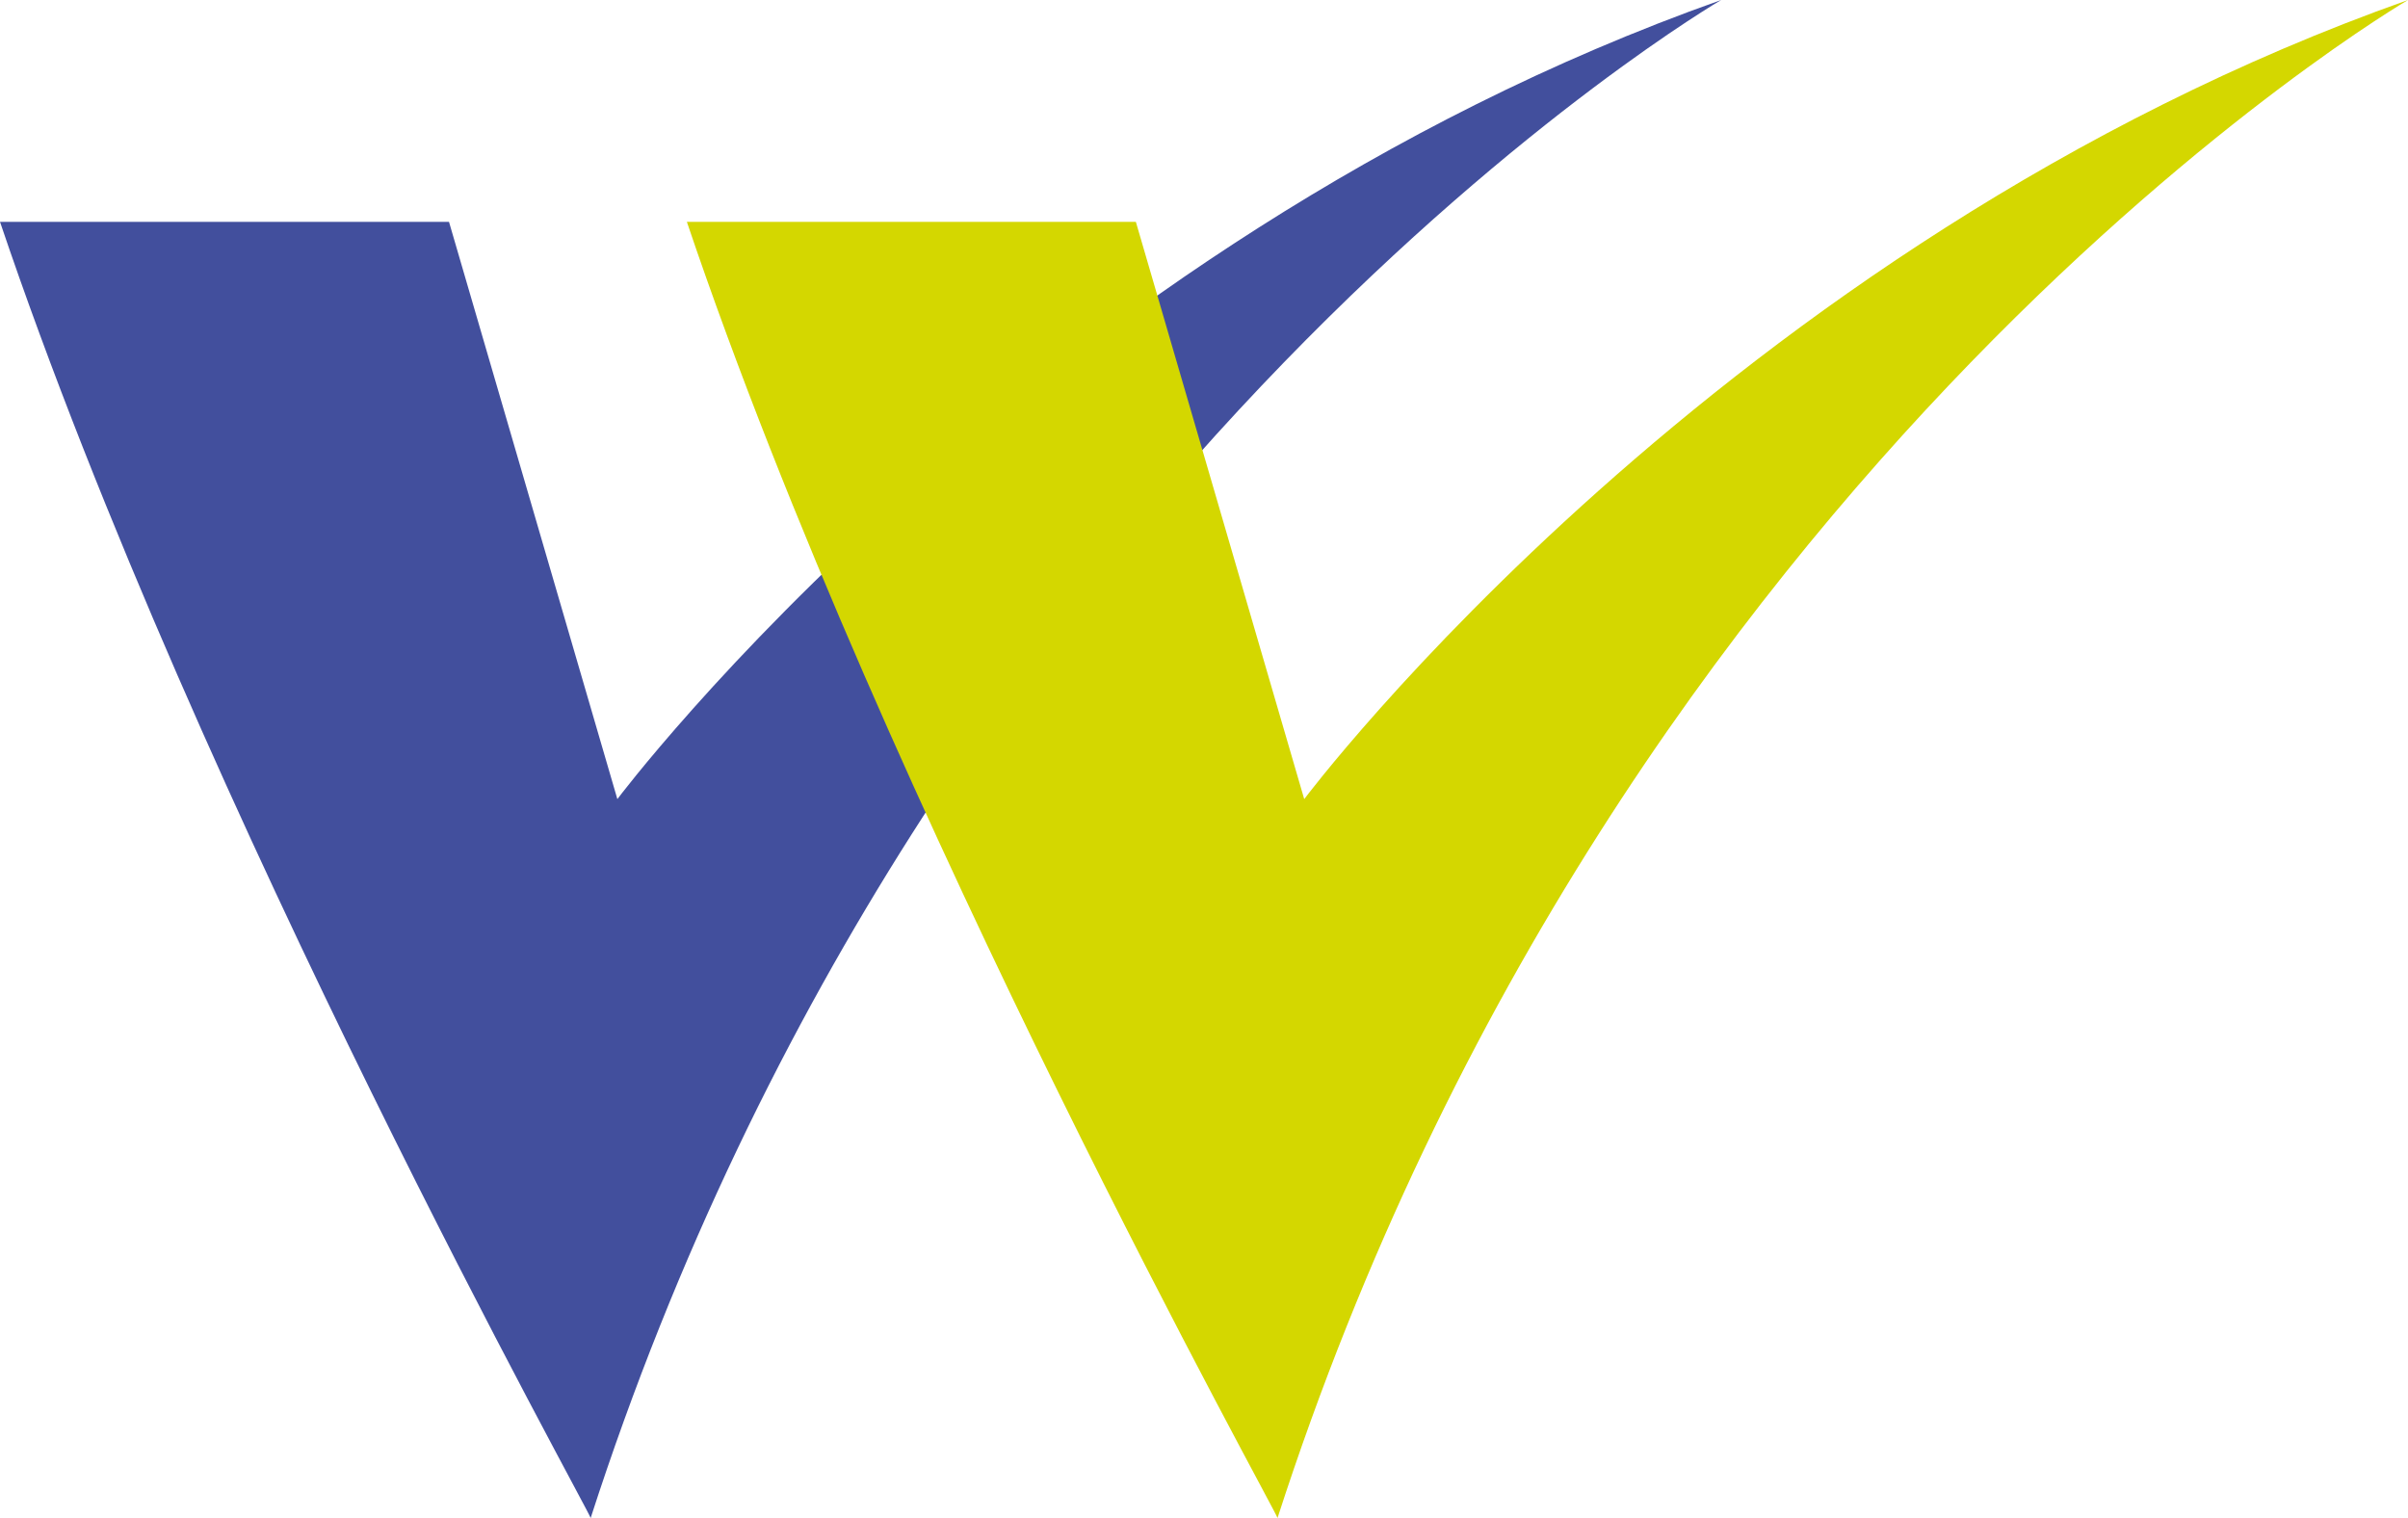
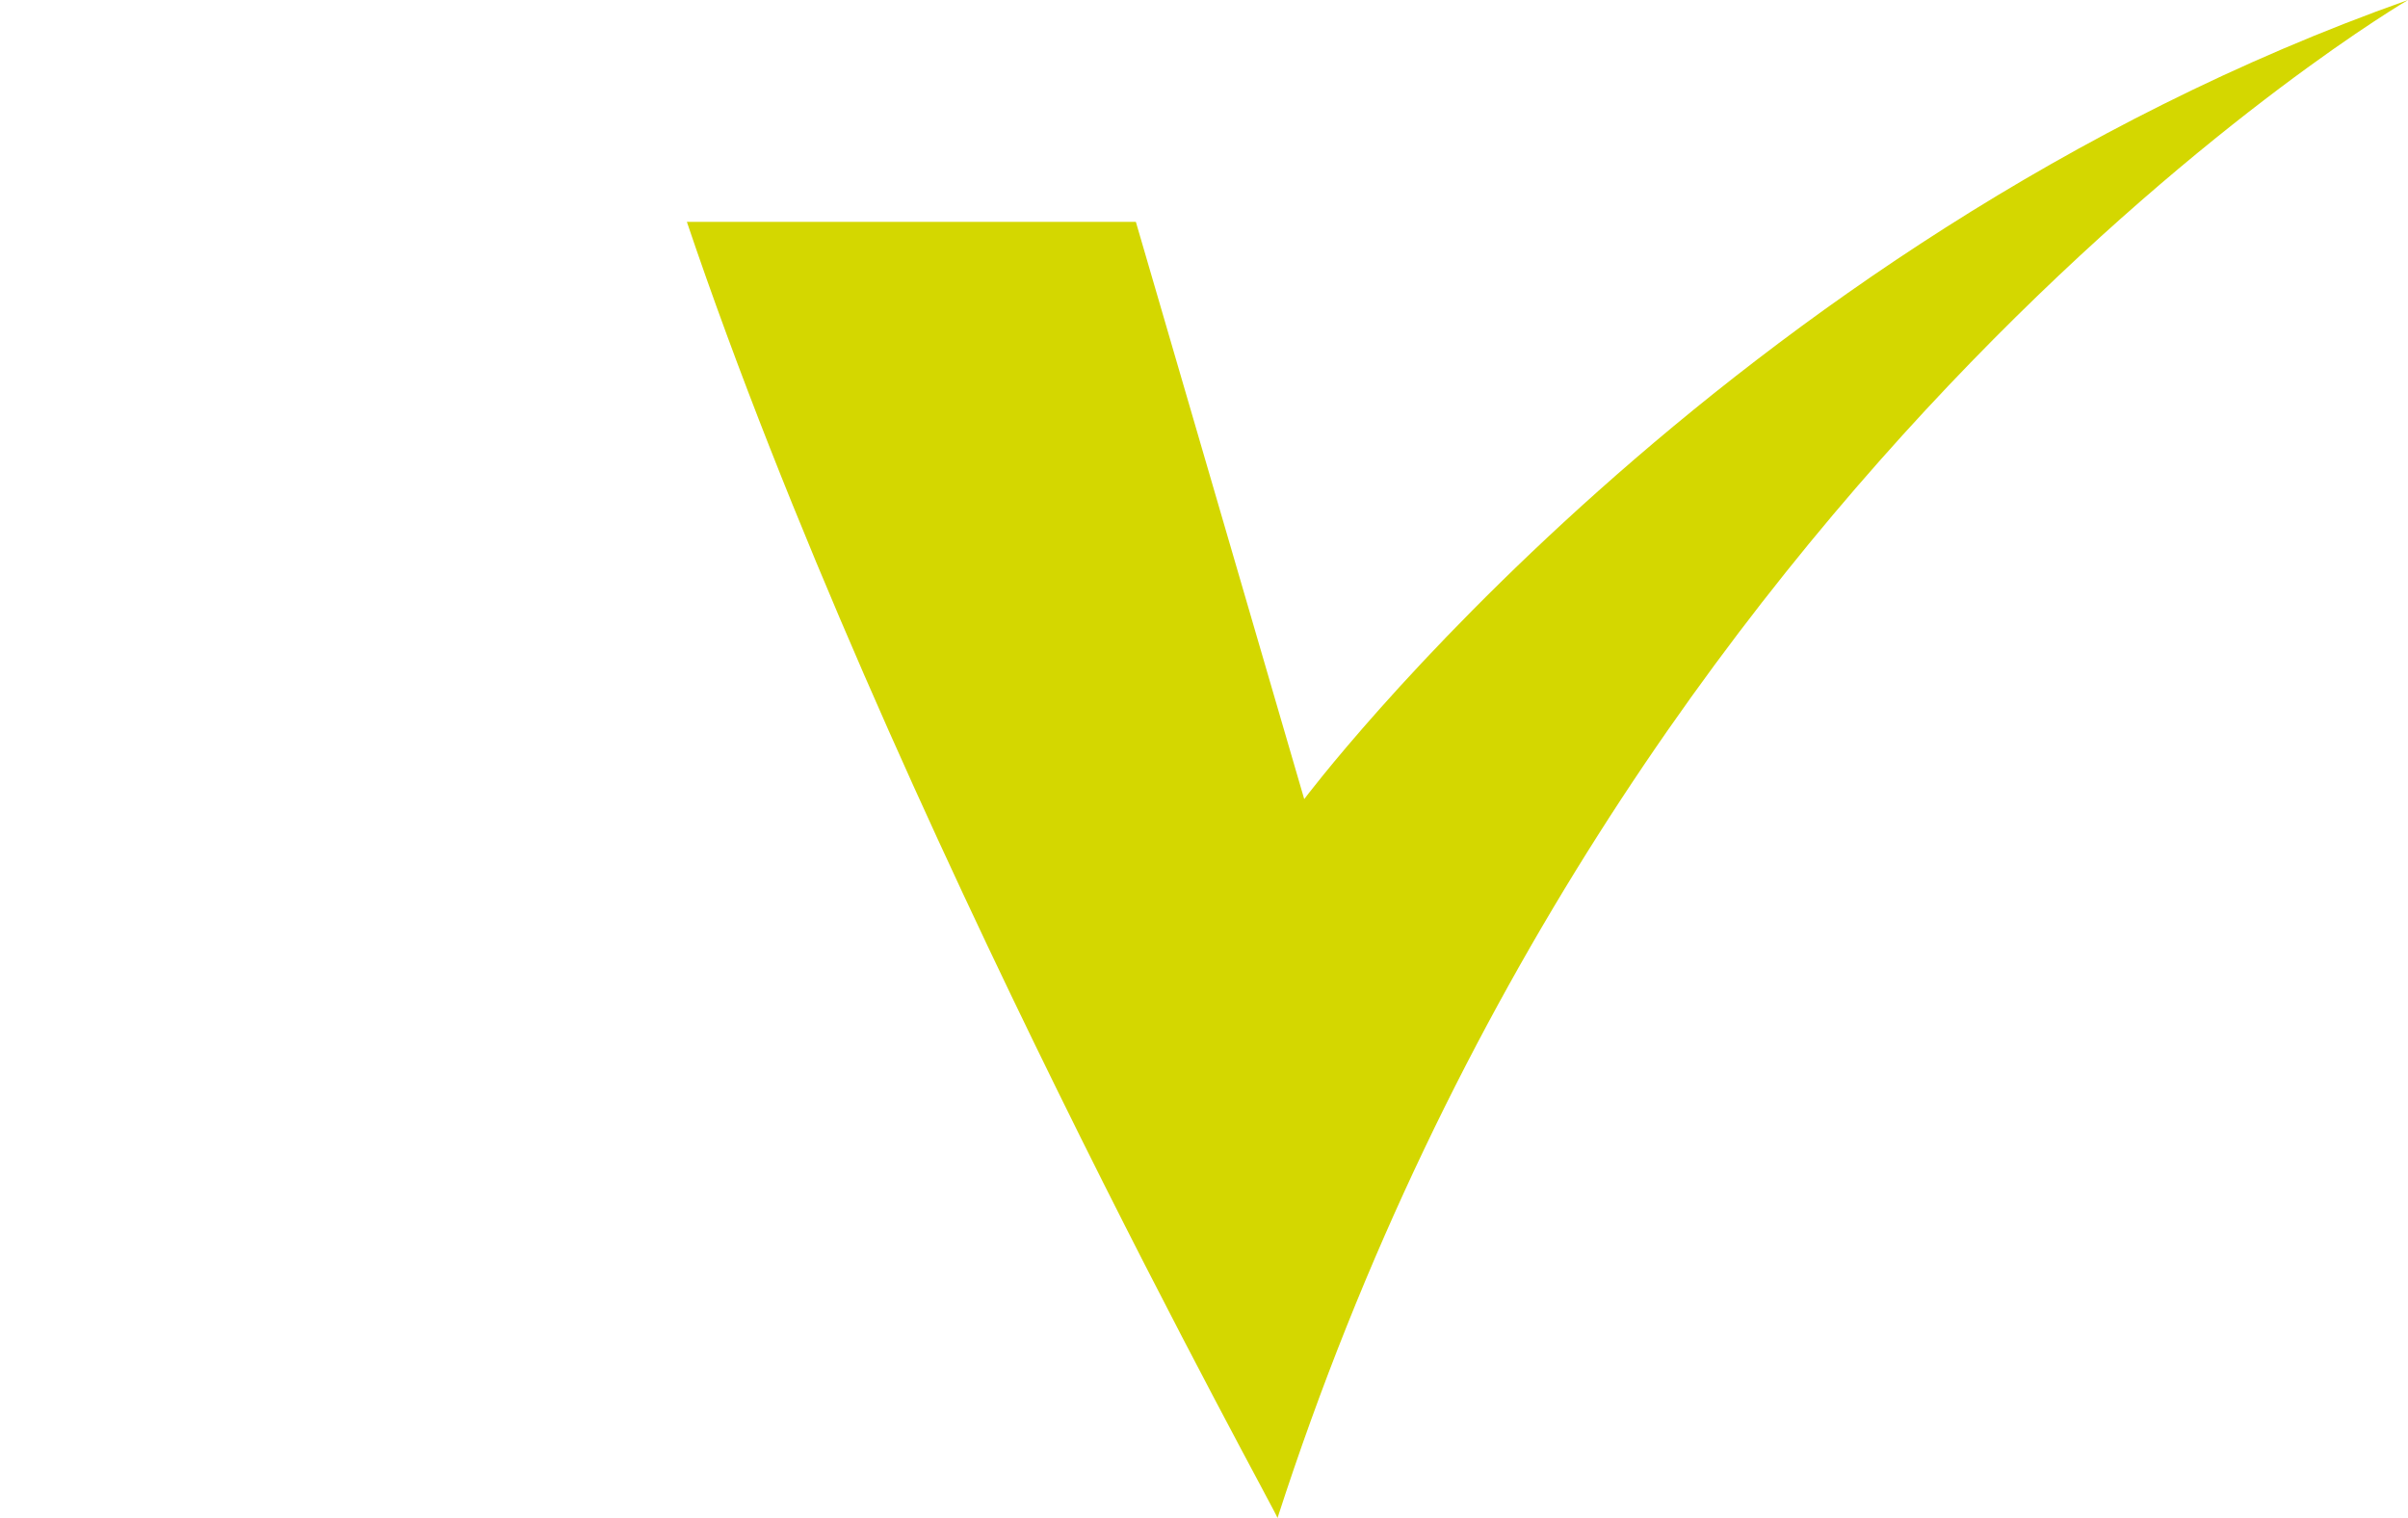
<svg xmlns="http://www.w3.org/2000/svg" version="1.1" id="Icon" shape-rendering="geometricPrecision" x="0px" y="0px" viewBox="0 0 90.1 56.8" style="enable-background:new 0 0 90.1 56.8;" xml:space="preserve">
  <style type="text/css">
	.st0{fill:#424F9D;}
	.st1{fill:#D4D700;}
</style>
-   <path class="st0" d="M0,8.3h16.8l6.3,21.6c0,0,15.6-20.8,41.3-29.9c0,0-29.5,17.2-42.3,56.8C22.2,56.8,7.5,30.5,0,8.3z" />
  <path class="st1" d="M25.7,8.3h16.8l6.3,21.6c0,0,15.6-20.8,41.3-29.9c0,0-29.5,17.2-42.3,56.8C47.9,56.8,33.2,30.5,25.7,8.3z" />
</svg>